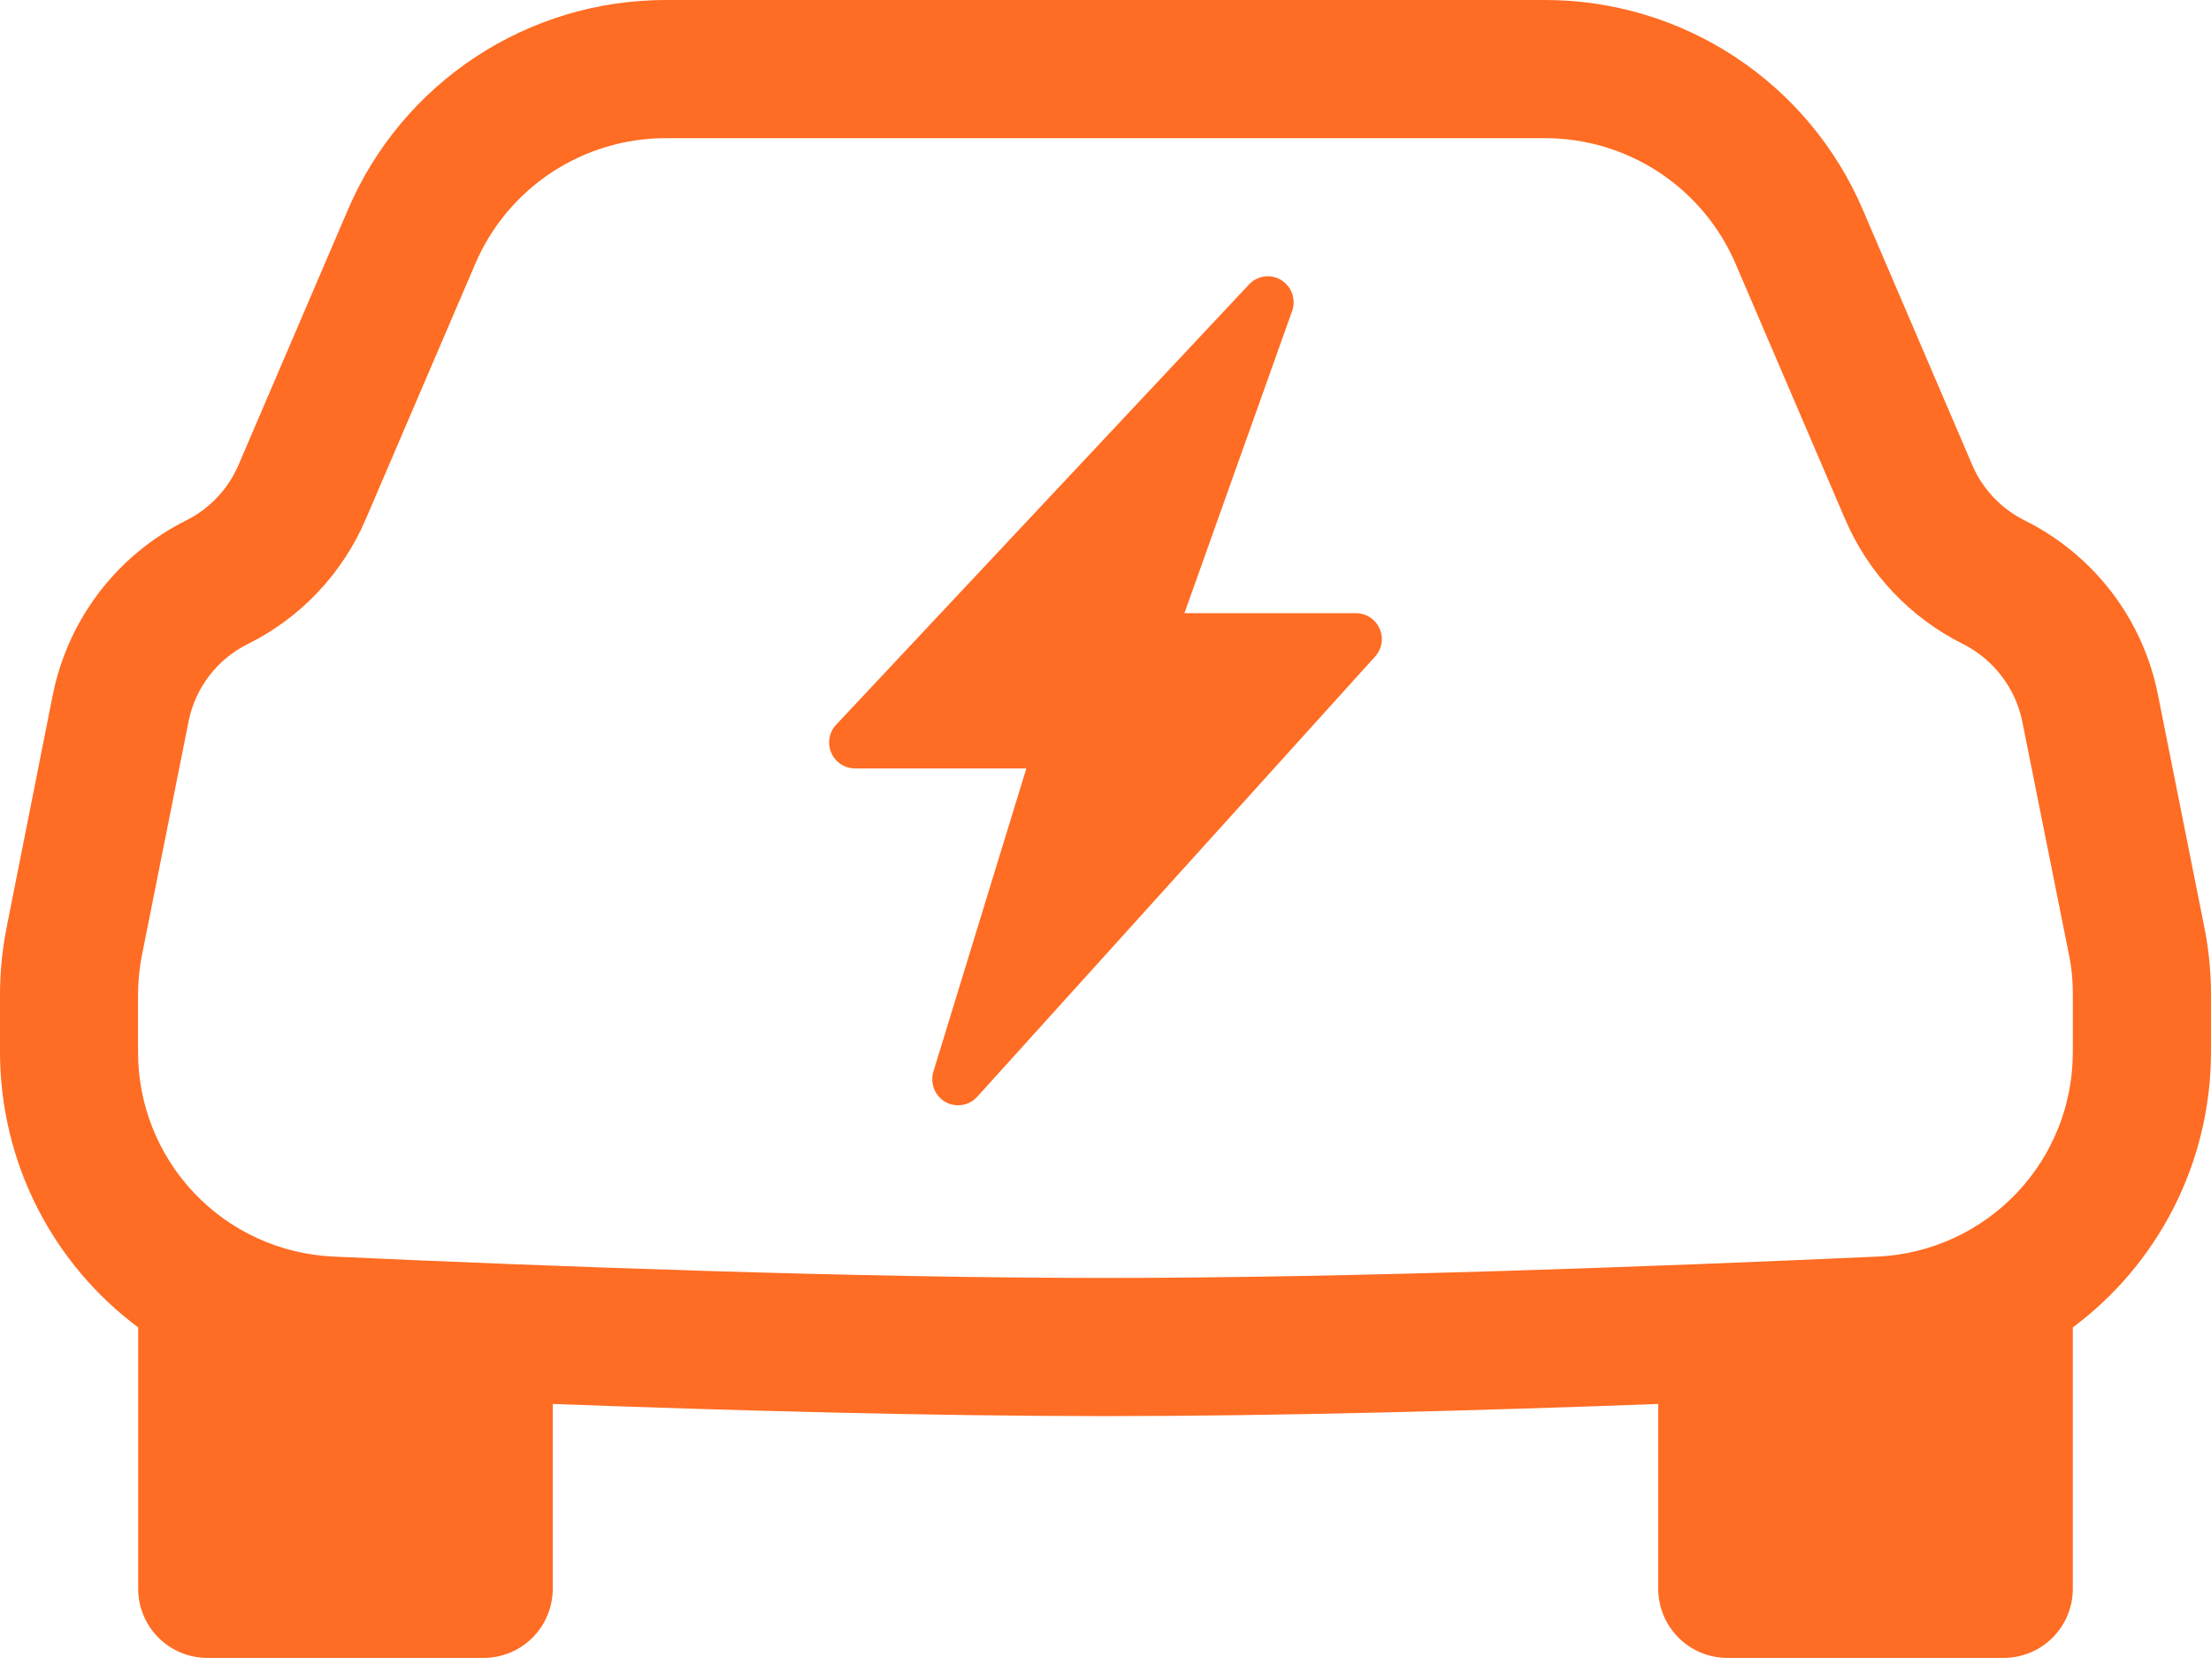
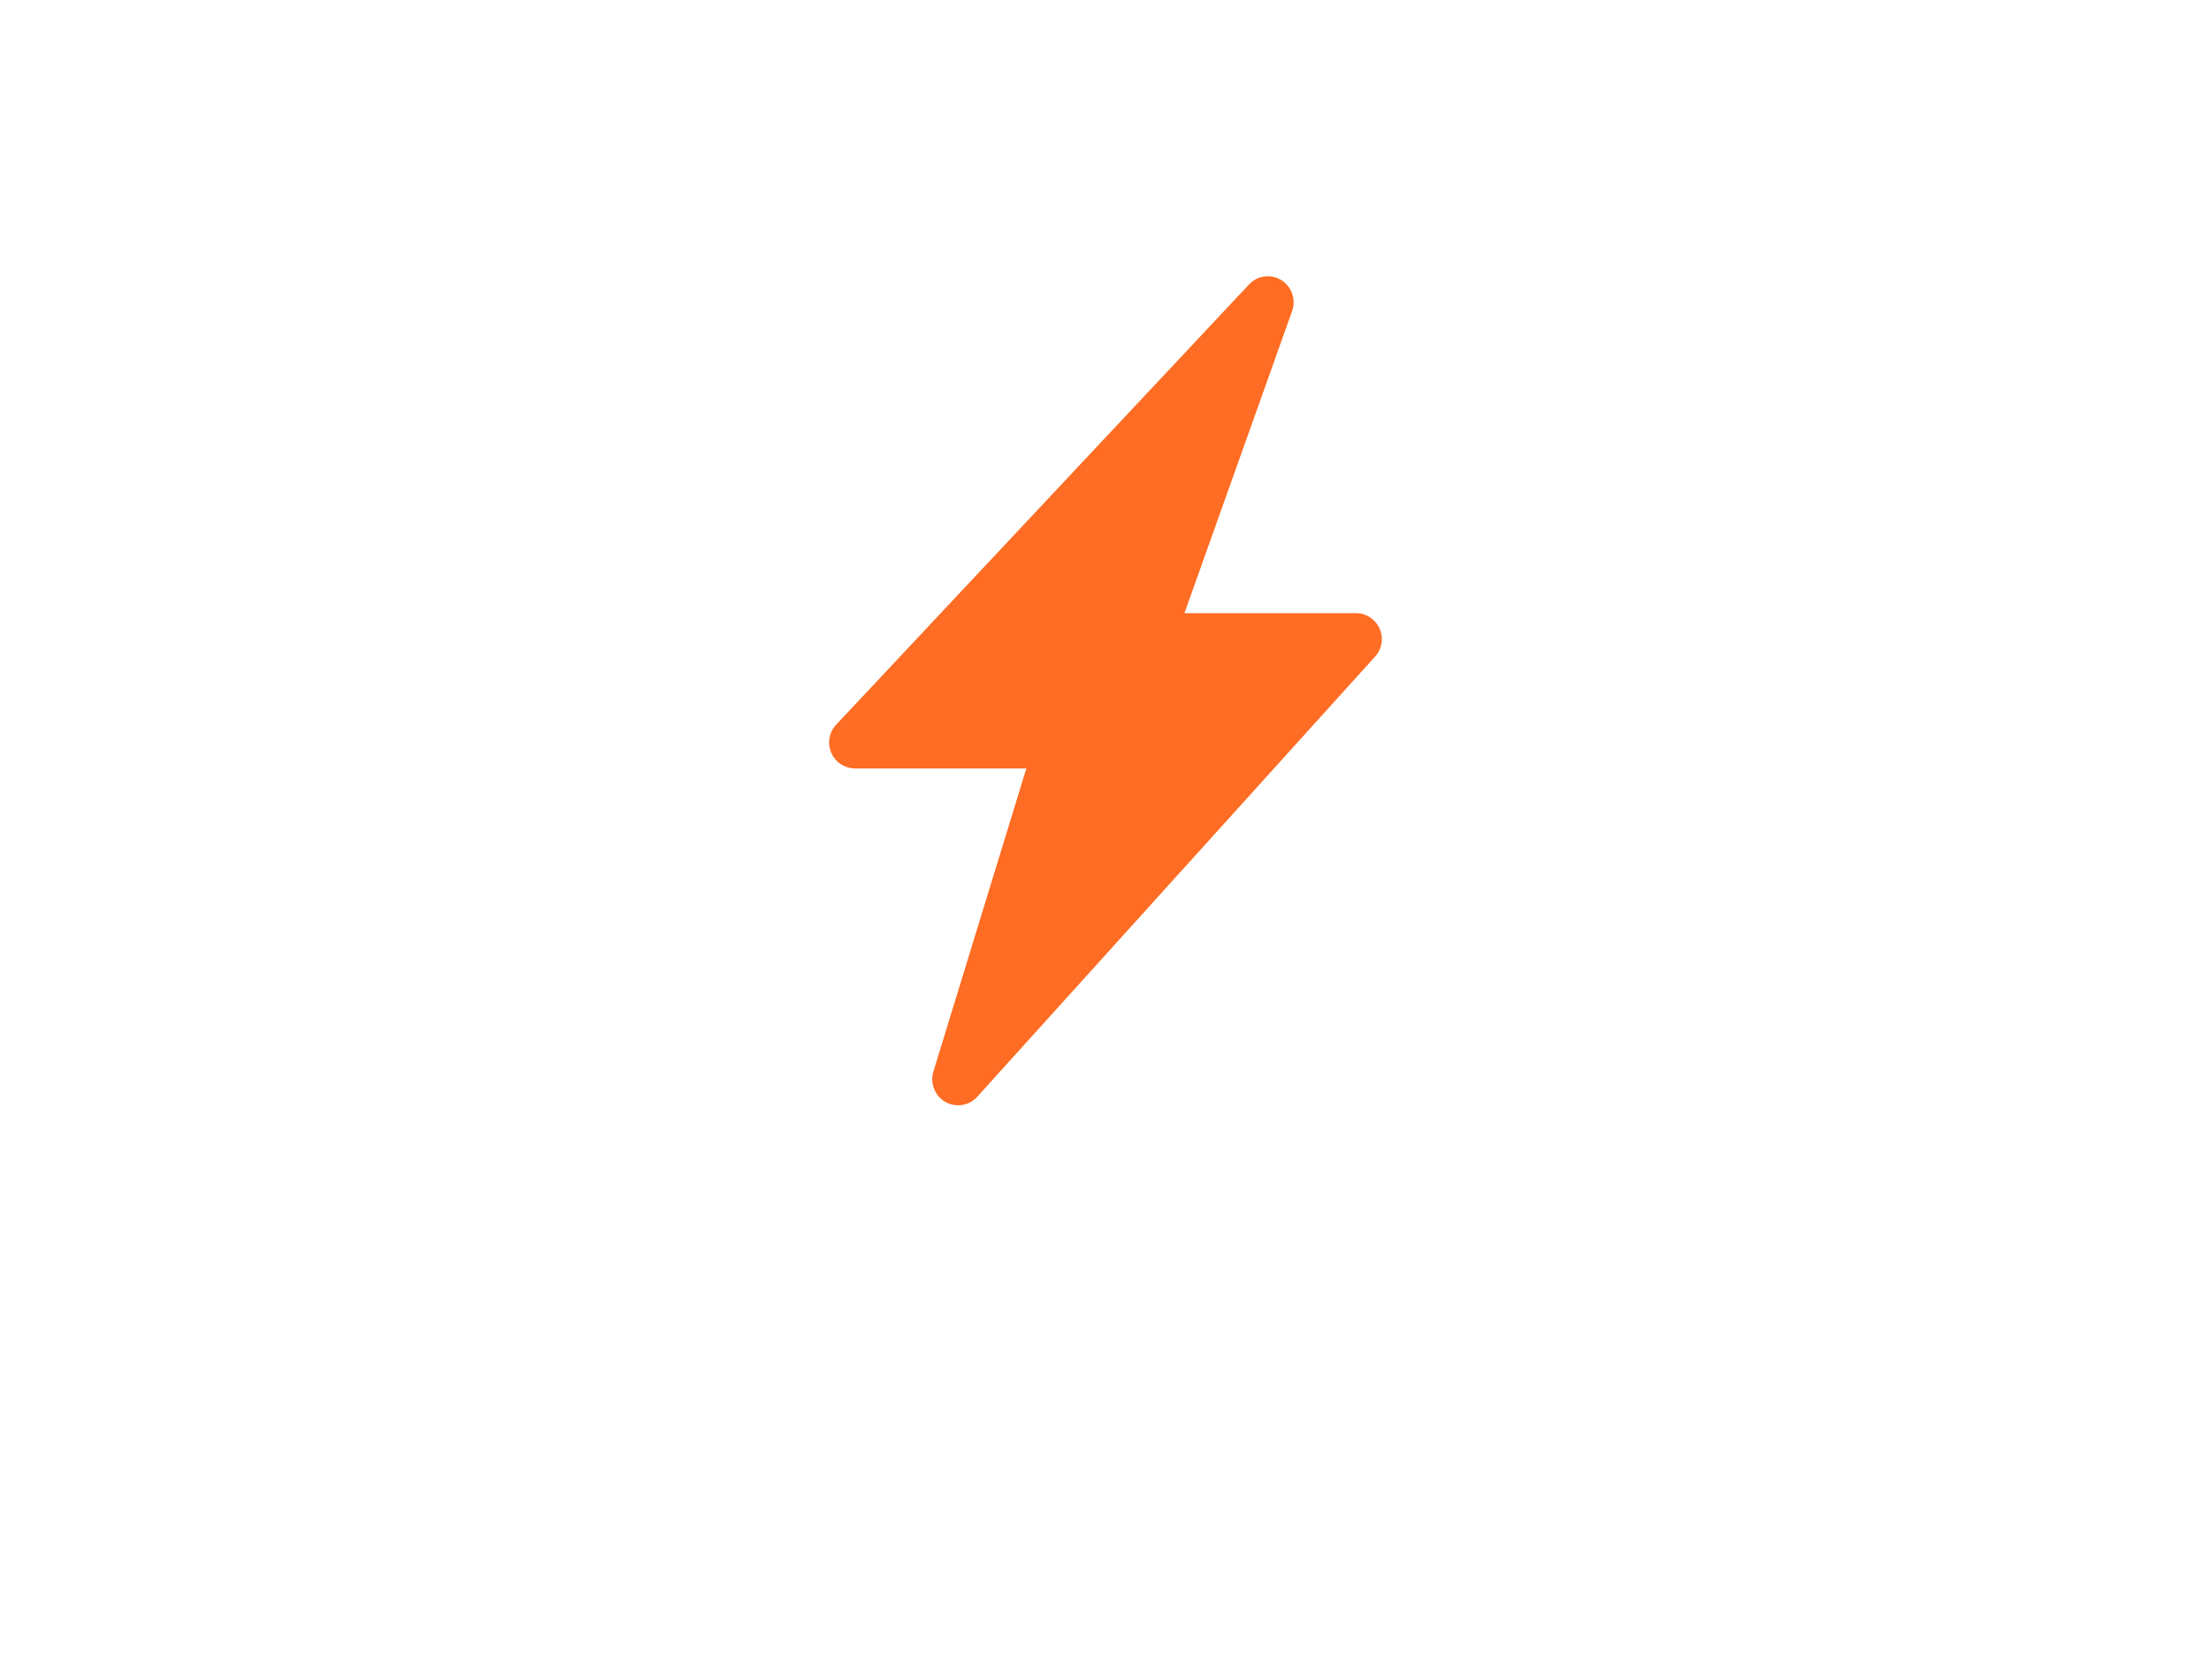
<svg xmlns="http://www.w3.org/2000/svg" width="50" height="38" viewBox="0 0 50 38" fill="none">
  <path d="M29.229 7.01C29.267 6.883 29.262 6.747 29.214 6.623C29.166 6.5 29.077 6.396 28.963 6.328C28.849 6.262 28.716 6.236 28.585 6.255C28.455 6.275 28.335 6.338 28.245 6.435L18.907 16.394C18.83 16.477 18.778 16.581 18.759 16.694C18.739 16.806 18.753 16.922 18.798 17.026C18.843 17.131 18.917 17.22 19.012 17.283C19.107 17.346 19.218 17.38 19.332 17.381H23.21L21.107 24.241C21.069 24.368 21.075 24.504 21.123 24.627C21.171 24.751 21.259 24.854 21.373 24.922C21.607 25.056 21.904 25.016 22.092 24.816L31.092 14.856C31.169 14.773 31.221 14.668 31.24 14.556C31.26 14.443 31.246 14.328 31.2 14.223C31.155 14.118 31.08 14.029 30.985 13.966C30.889 13.903 30.778 13.869 30.663 13.869H26.785L29.229 7.01Z" fill="#FF6C23" />
-   <path d="M15.056 9.36427e-07C13.527 -0.001 12.031 0.447 10.754 1.289C9.476 2.131 8.474 3.329 7.872 4.734L5.397 10.509C5.164 11.058 4.743 11.506 4.209 11.772C2.647 12.553 1.538 14.006 1.194 15.716L0.153 20.962C0.052 21.467 0.001 21.98 0 22.494V23.784C0 26.328 1.219 28.606 3.125 30.025V35.938C3.125 36.352 3.29 36.749 3.583 37.042C3.876 37.335 4.273 37.5 4.688 37.5H10.938C11.352 37.5 11.749 37.335 12.042 37.042C12.335 36.749 12.5 36.352 12.5 35.938V31.756C16.538 31.906 21.078 32.031 25 32.031C28.922 32.031 33.462 31.906 37.5 31.756V35.938C37.5 36.352 37.665 36.749 37.958 37.042C38.251 37.335 38.648 37.5 39.062 37.5H45.312C45.727 37.5 46.124 37.335 46.417 37.042C46.71 36.749 46.875 36.352 46.875 35.938V30.025C48.781 28.606 50 26.328 50 23.784V22.494C50 21.977 49.949 21.467 49.847 20.962L48.8 15.713C48.633 14.869 48.274 14.075 47.752 13.392C47.229 12.709 46.557 12.155 45.788 11.772C45.253 11.507 44.83 11.059 44.597 10.509L42.122 4.734C41.519 3.329 40.517 2.131 39.24 1.289C37.963 0.447 36.467 -0.001 34.938 9.36427e-07H15.059H15.056ZM10.747 5.969C11.108 5.124 11.709 4.405 12.476 3.899C13.243 3.394 14.141 3.124 15.059 3.125H34.941C35.858 3.125 36.756 3.395 37.522 3.9C38.288 4.406 38.889 5.125 39.25 5.969L41.725 11.741C42.25 12.969 43.195 13.97 44.391 14.566C45.084 14.916 45.581 15.566 45.734 16.328L46.784 21.575C46.847 21.879 46.877 22.185 46.875 22.494V23.784C46.88 24.975 46.425 26.122 45.605 26.986C44.786 27.849 43.664 28.364 42.475 28.422C37.616 28.641 30.644 28.906 25 28.906C19.356 28.906 12.384 28.644 7.525 28.422C6.335 28.365 5.213 27.851 4.393 26.987C3.573 26.123 3.117 24.976 3.122 23.784V22.494C3.122 22.185 3.153 21.879 3.216 21.575L4.263 16.325C4.336 15.948 4.496 15.594 4.729 15.289C4.962 14.983 5.262 14.736 5.606 14.566C6.803 13.972 7.747 12.969 8.272 11.741L10.747 5.969Z" fill="#FF6C23" />
</svg>